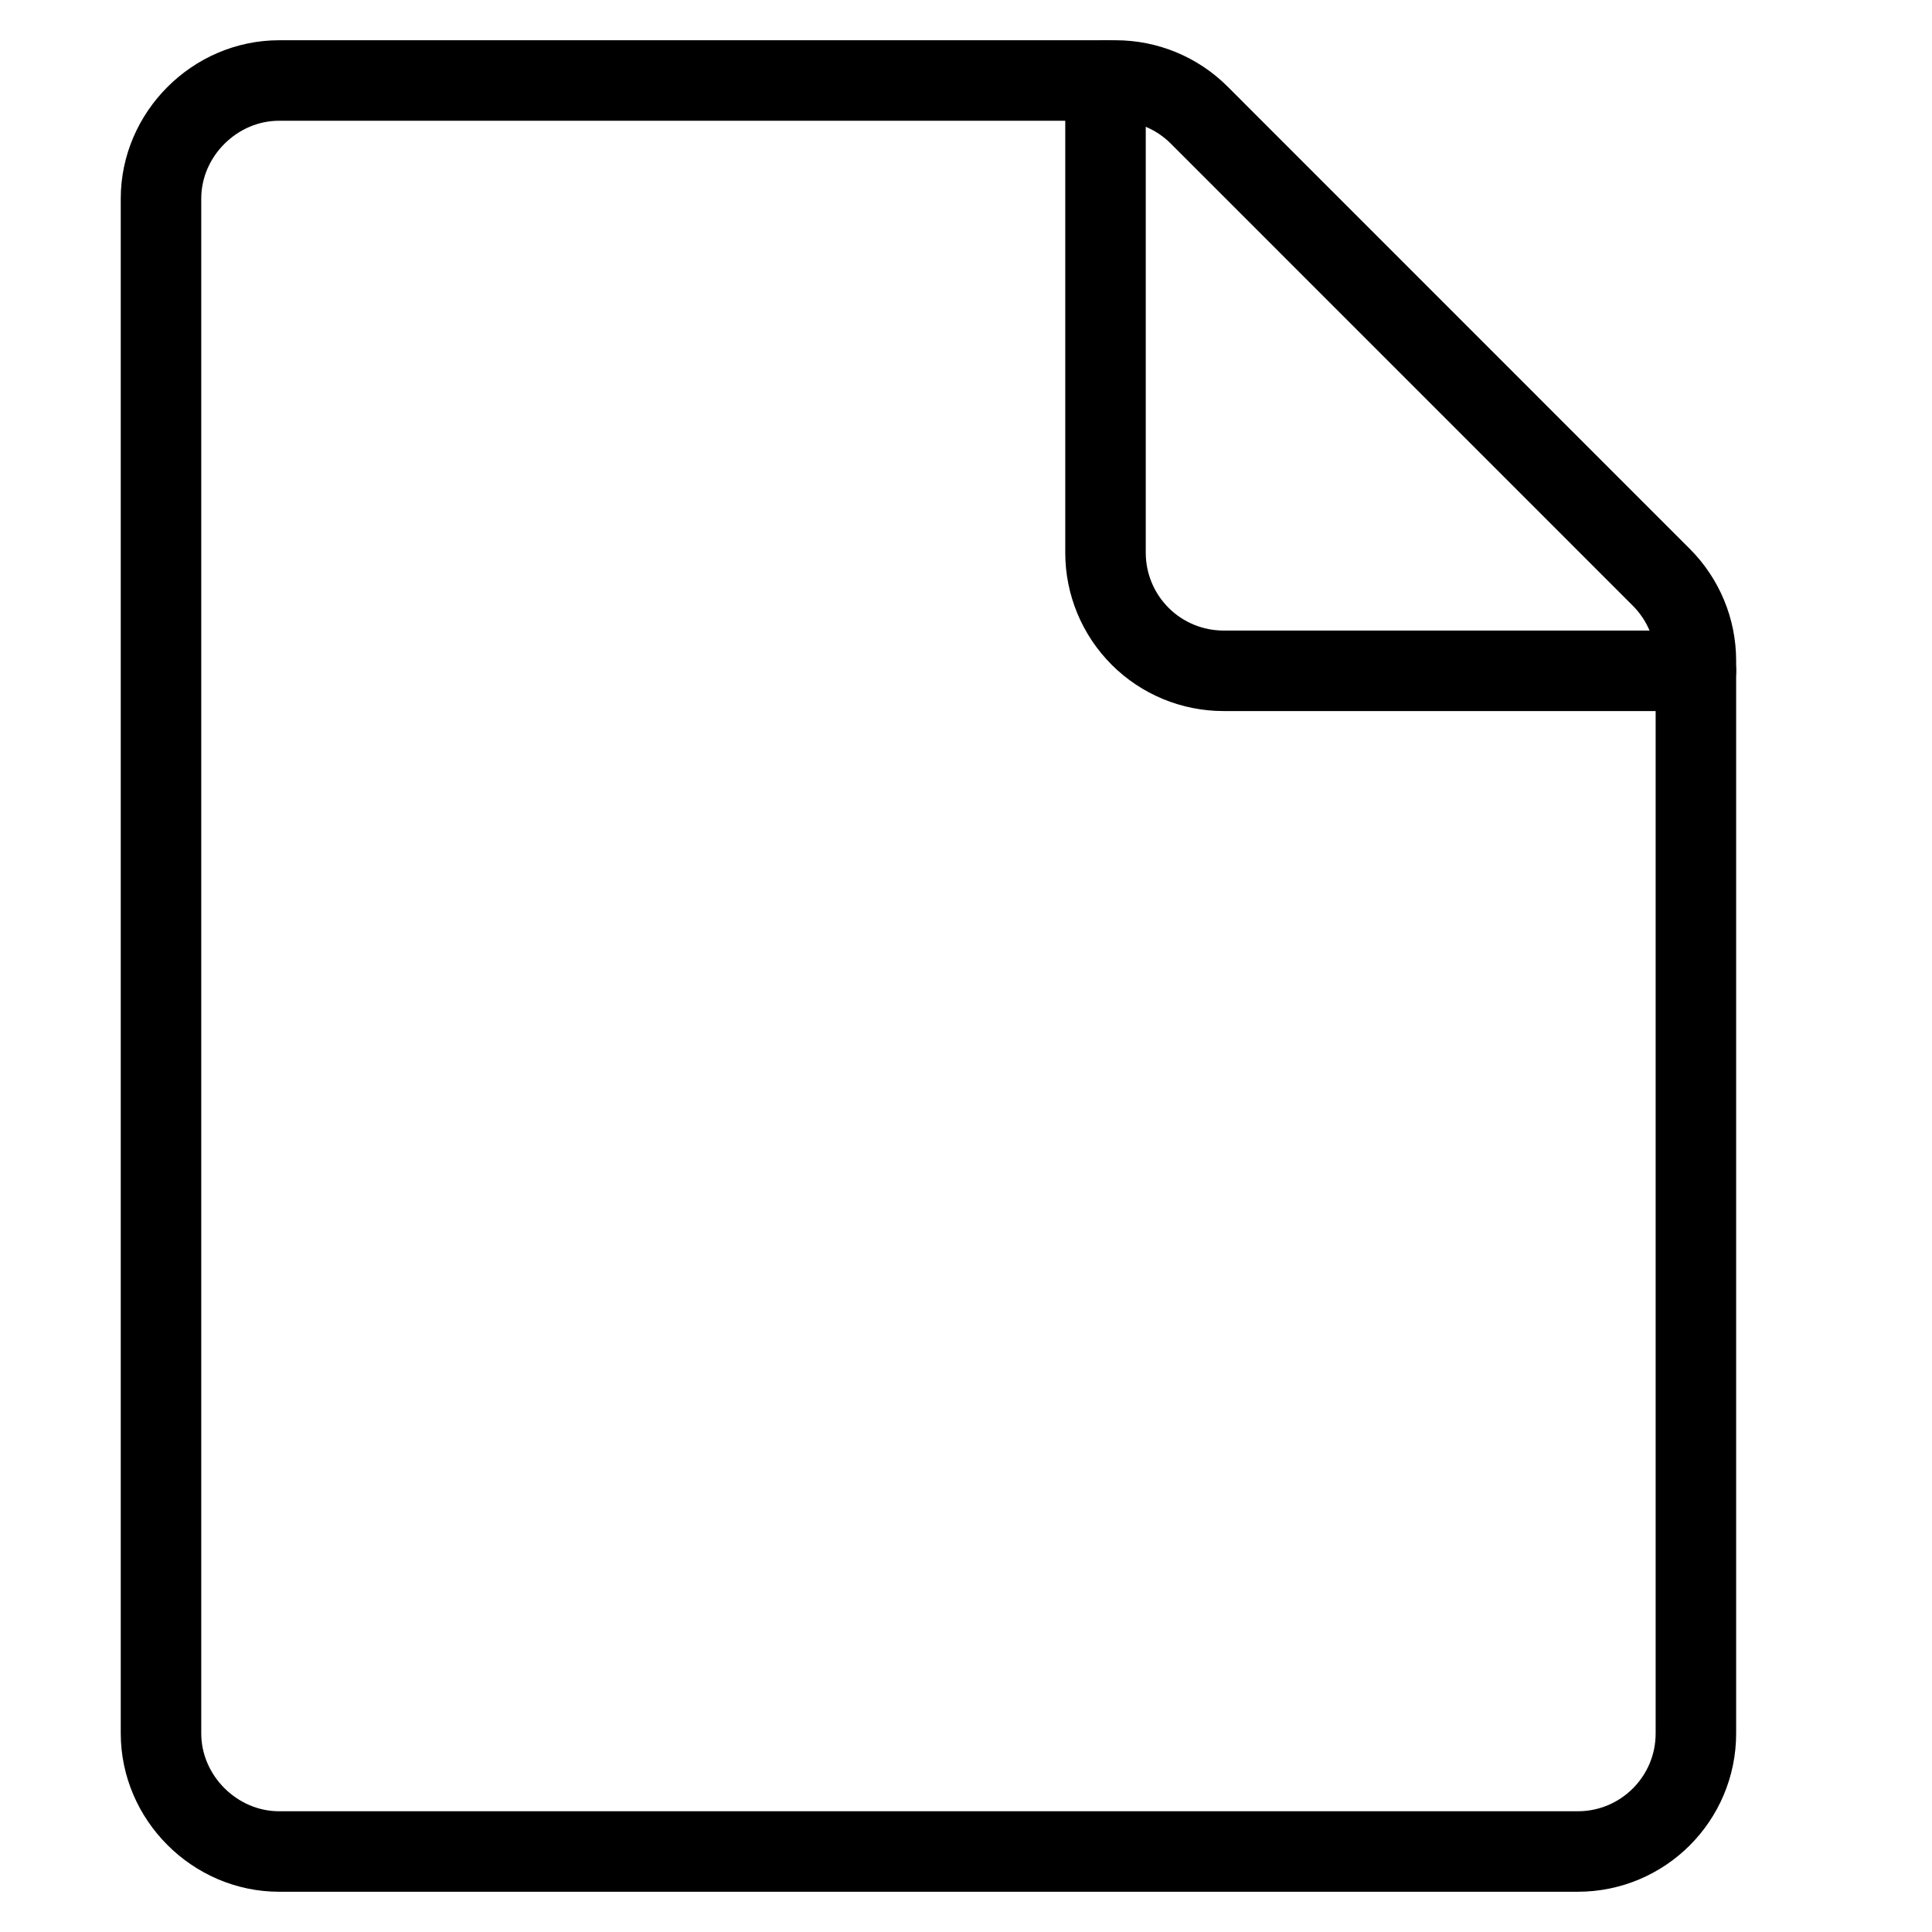
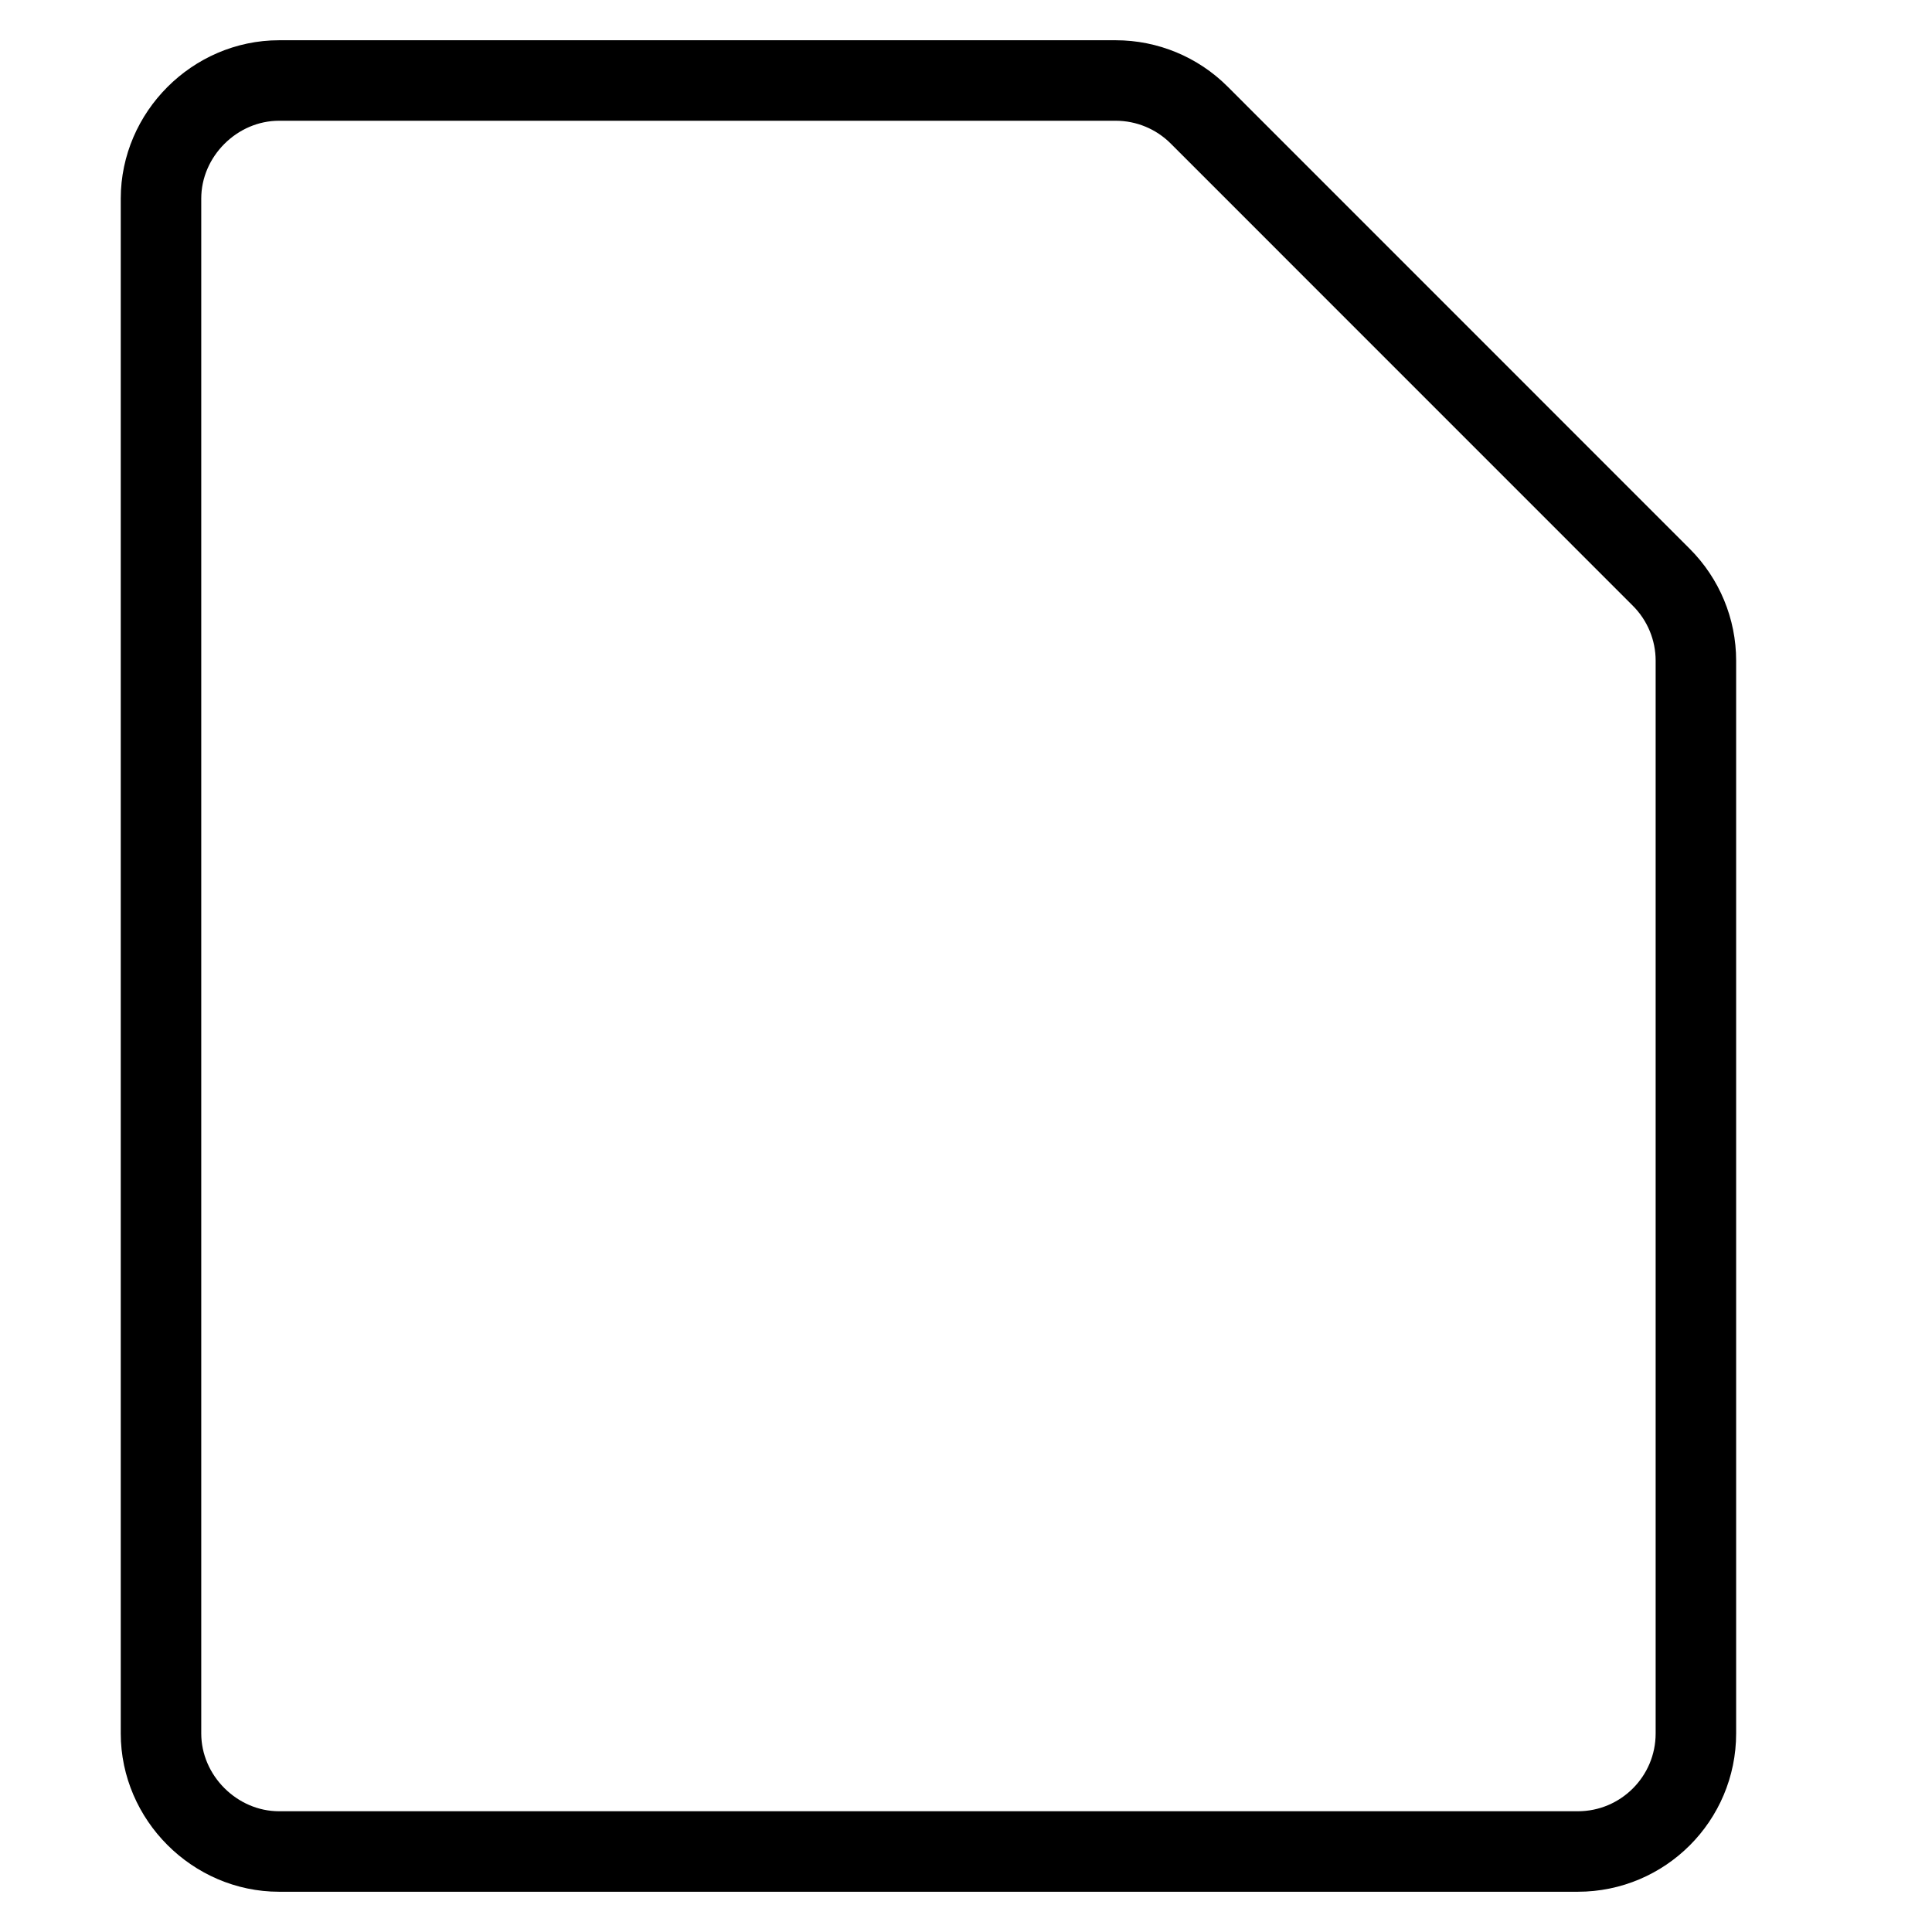
<svg xmlns="http://www.w3.org/2000/svg" width="24" height="24" viewBox="0 0 24 24" fill="none">
  <path d="M3.467 23H19.6C20.41 23 21.067 22.343 21.067 21.533V8.207C21.067 7.818 20.912 7.446 20.637 7.171L14.896 1.429C14.621 1.154 14.248 1 13.86 1H3.467C2.668 1 2 1.668 2 2.467V21.533C2 22.332 2.668 23 3.467 23Z" stroke="black" stroke-linecap="round" stroke-linejoin="round" />
-   <path d="M21.067 8.333H15.2C14.811 8.333 14.438 8.179 14.163 7.904C13.888 7.629 13.733 7.256 13.733 6.867V1" stroke="black" stroke-linecap="round" stroke-linejoin="round" />
</svg>